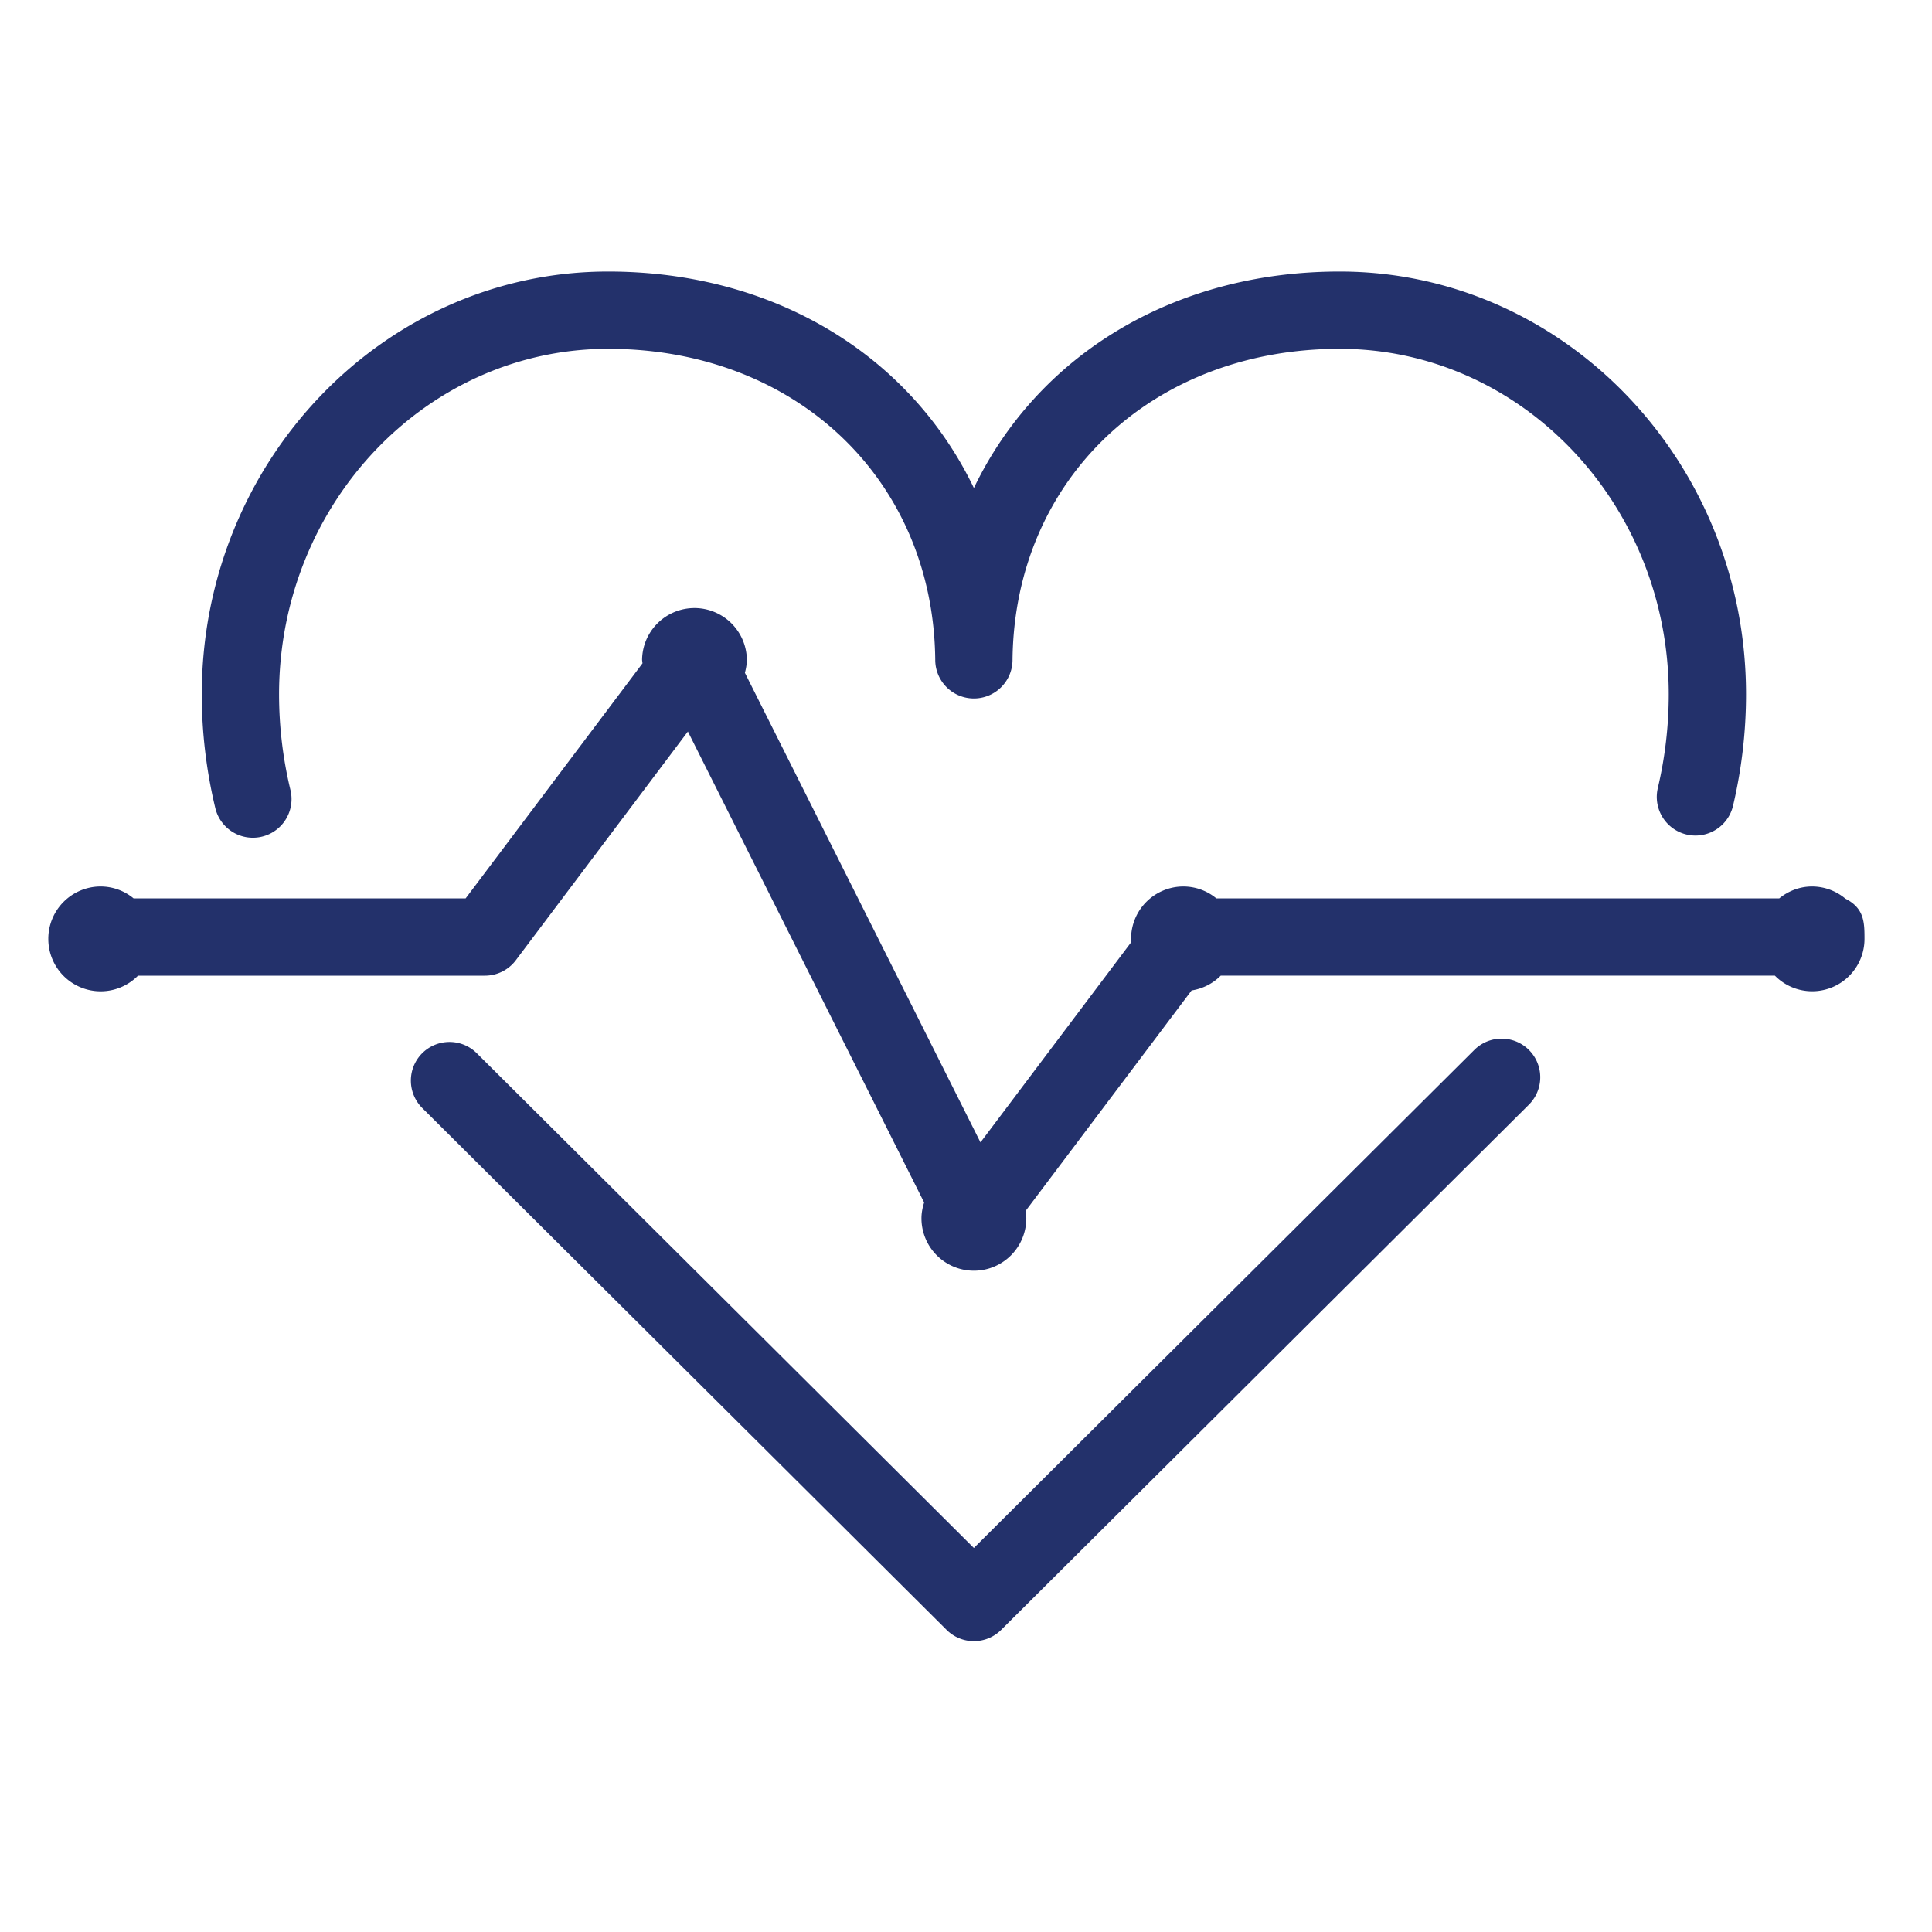
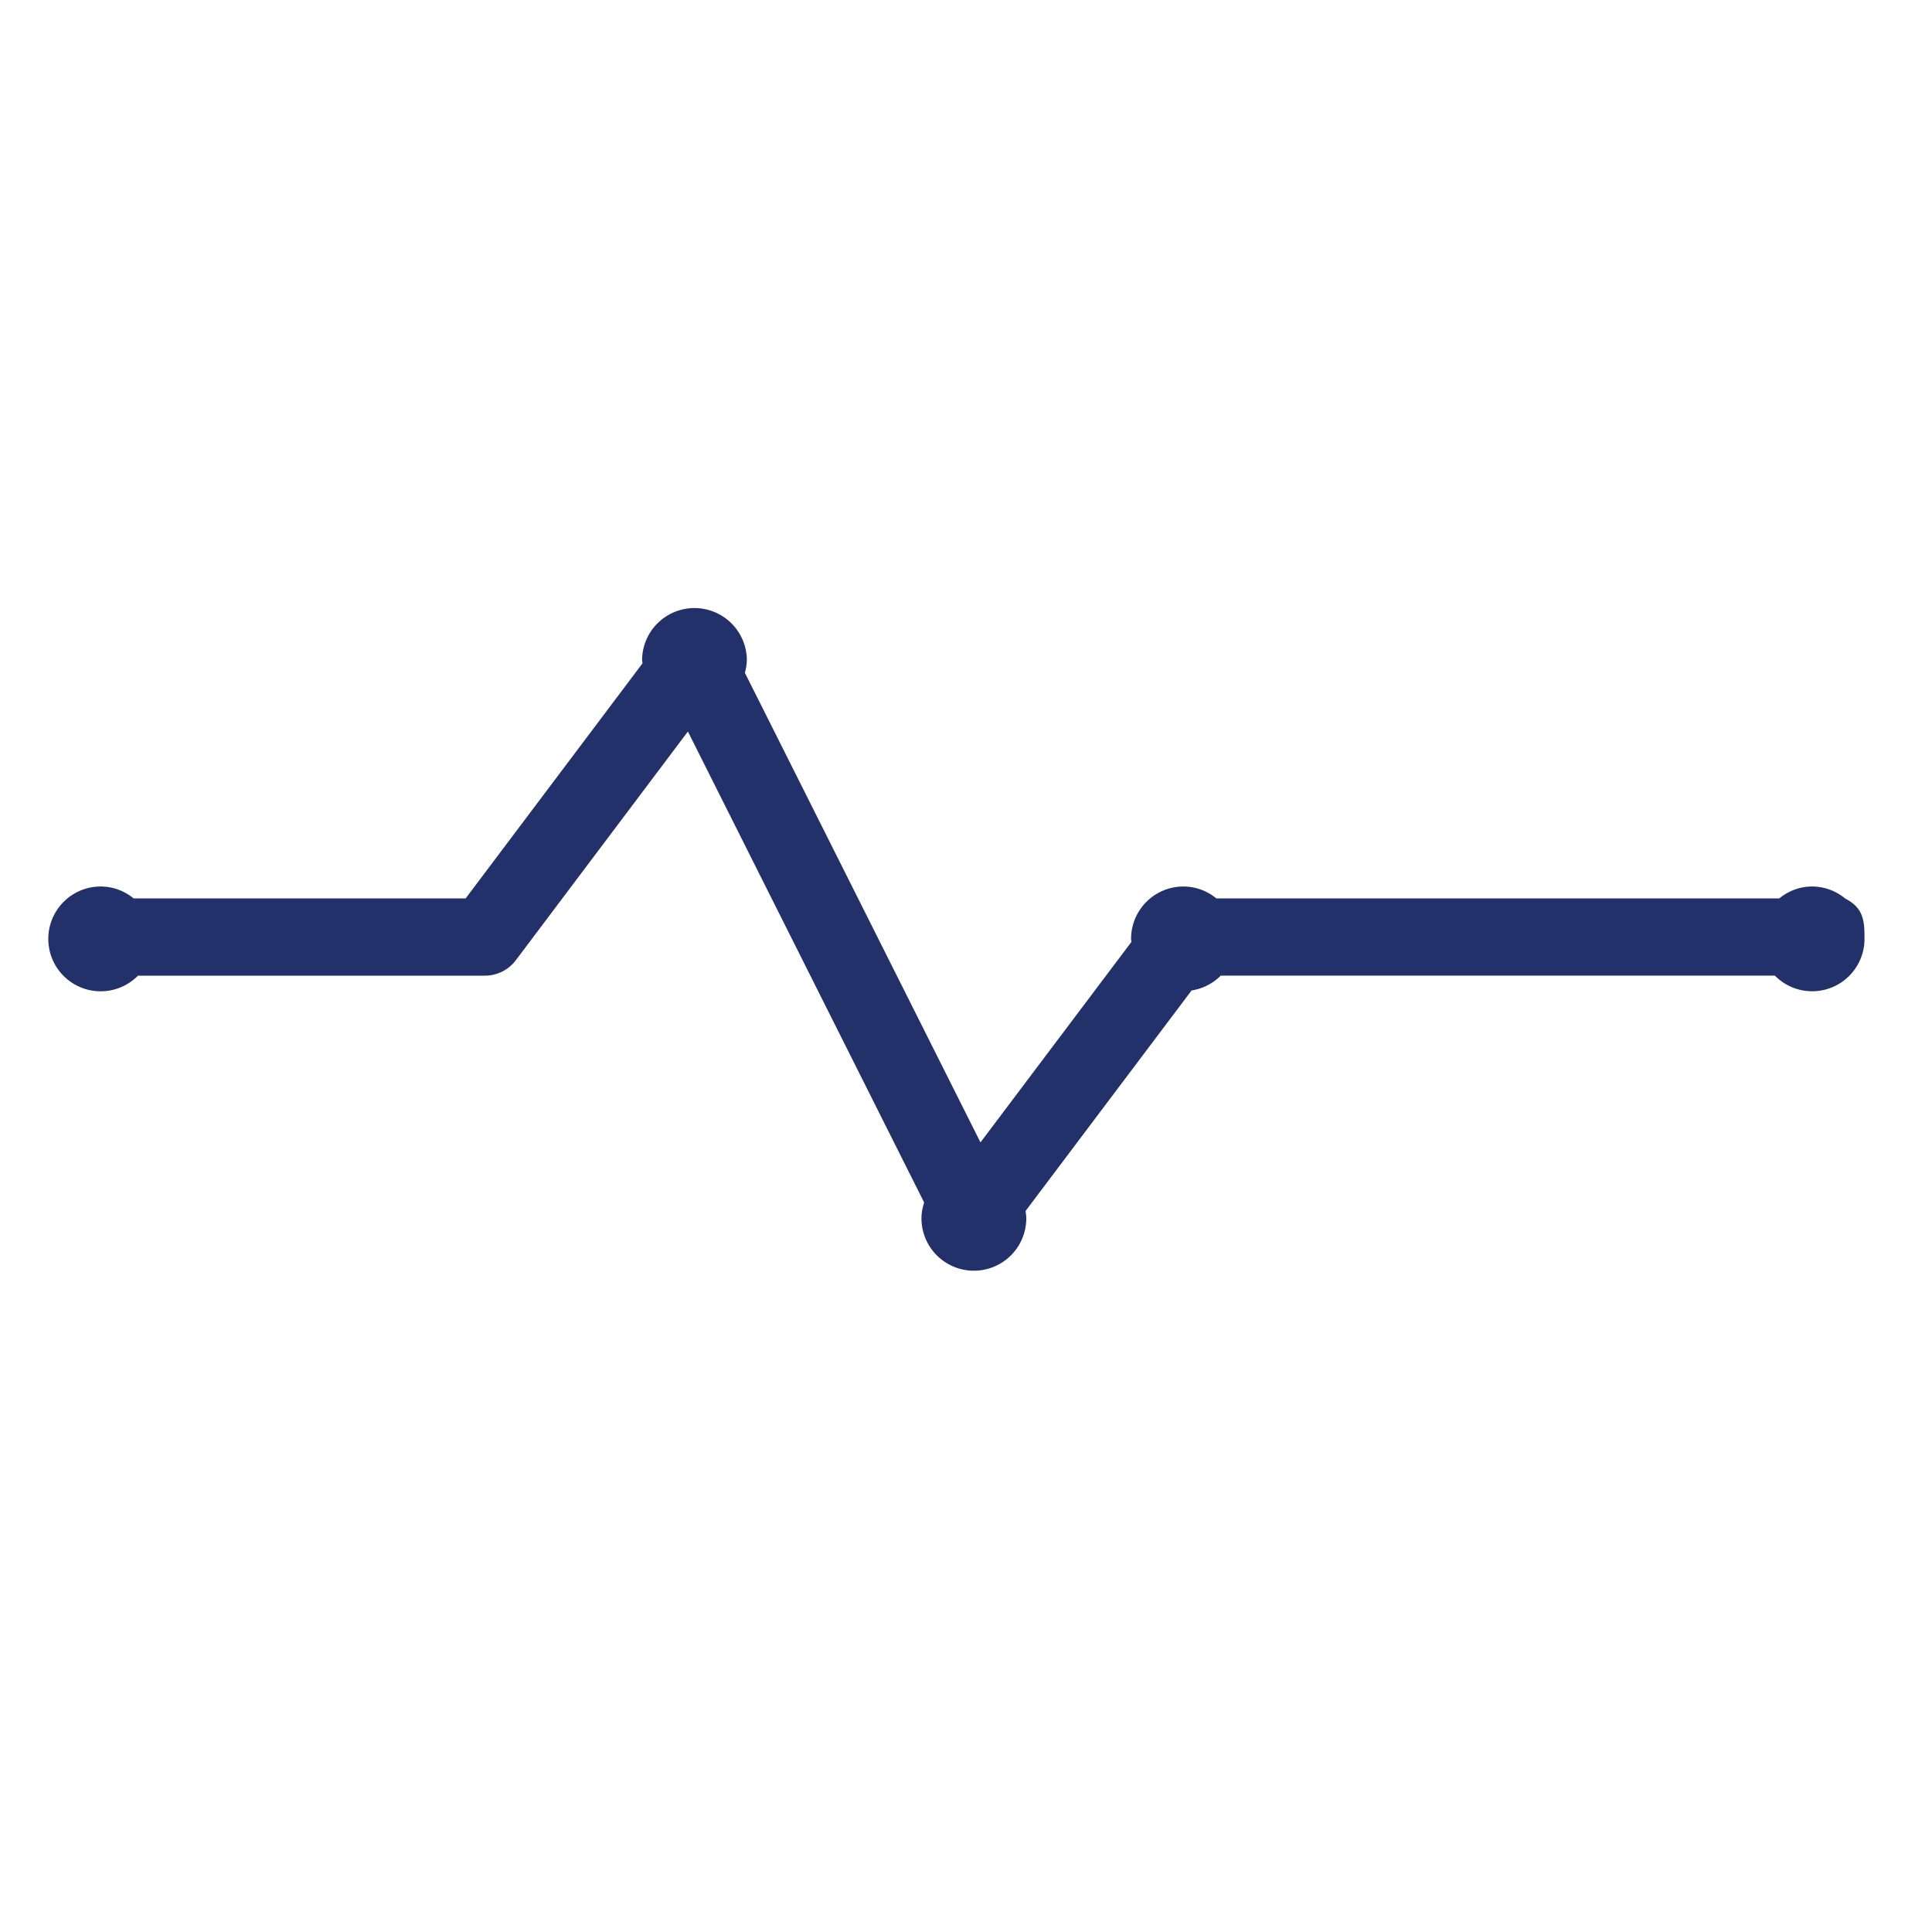
<svg xmlns="http://www.w3.org/2000/svg" viewBox="0 0 100 100" xml:space="preserve">
  <g fill="#23316b" class="fill-231f20">
-     <path d="M13.087 43.361a2 2 0 0 0 1.947-2.468 21.181 21.181 0 0 1-.59-4.953c0-9.861 7.64-17.885 17.03-17.885 9.718 0 16.839 6.77 16.934 16.098a2 2 0 0 0 4 0c.096-9.327 7.218-16.098 16.935-16.098 9.391 0 17.031 8.023 17.031 17.885 0 1.635-.191 3.273-.57 4.87a2 2 0 0 0 3.892.922c.449-1.898.678-3.847.678-5.792 0-12.067-9.435-21.885-21.031-21.885-8.667 0-15.665 4.393-18.935 11.205-3.269-6.812-10.266-11.205-18.934-11.205-11.596 0-21.03 9.817-21.03 21.885 0 1.974.236 3.955.701 5.889a1.999 1.999 0 0 0 1.942 1.532zM76.312 54.342 50.407 80.123l-25.73-25.61a2.003 2.003 0 0 0-2.829.007 2.003 2.003 0 0 0 .007 2.829l27.142 27.014c.391.388.9.582 1.411.582s1.021-.194 1.411-.582l27.315-27.185a2 2 0 1 0-2.822-2.836z" />
    <path d="M95.5 46.507V46.5h-.002a2.69 2.69 0 0 0-1.703-.615c-.647 0-1.233.236-1.699.615h-29.14a2.684 2.684 0 0 0-1.7-.615 2.71 2.71 0 0 0-2.712 2.712c0 .055.013.105.016.159L50.749 59.13 38.556 34.826c.059-.223.101-.452.101-.693a2.712 2.712 0 0 0-5.423 0c0 .069.016.134.021.202L24.102 46.5H6.913a2.686 2.686 0 0 0-1.7-.615A2.71 2.71 0 0 0 2.5 48.597 2.71 2.71 0 0 0 7.142 50.5H25.1a2 2 0 0 0 1.599-.798l8.906-11.838 12.229 24.377c-.082.26-.139.531-.139.818a2.713 2.713 0 0 0 5.426 0c0-.13-.021-.254-.038-.379l8.594-11.415a2.696 2.696 0 0 0 1.508-.766h28.683a2.708 2.708 0 0 0 4.638-1.903c-.001-.846-.006-1.592-1.006-2.089z" />
  </g>
</svg>